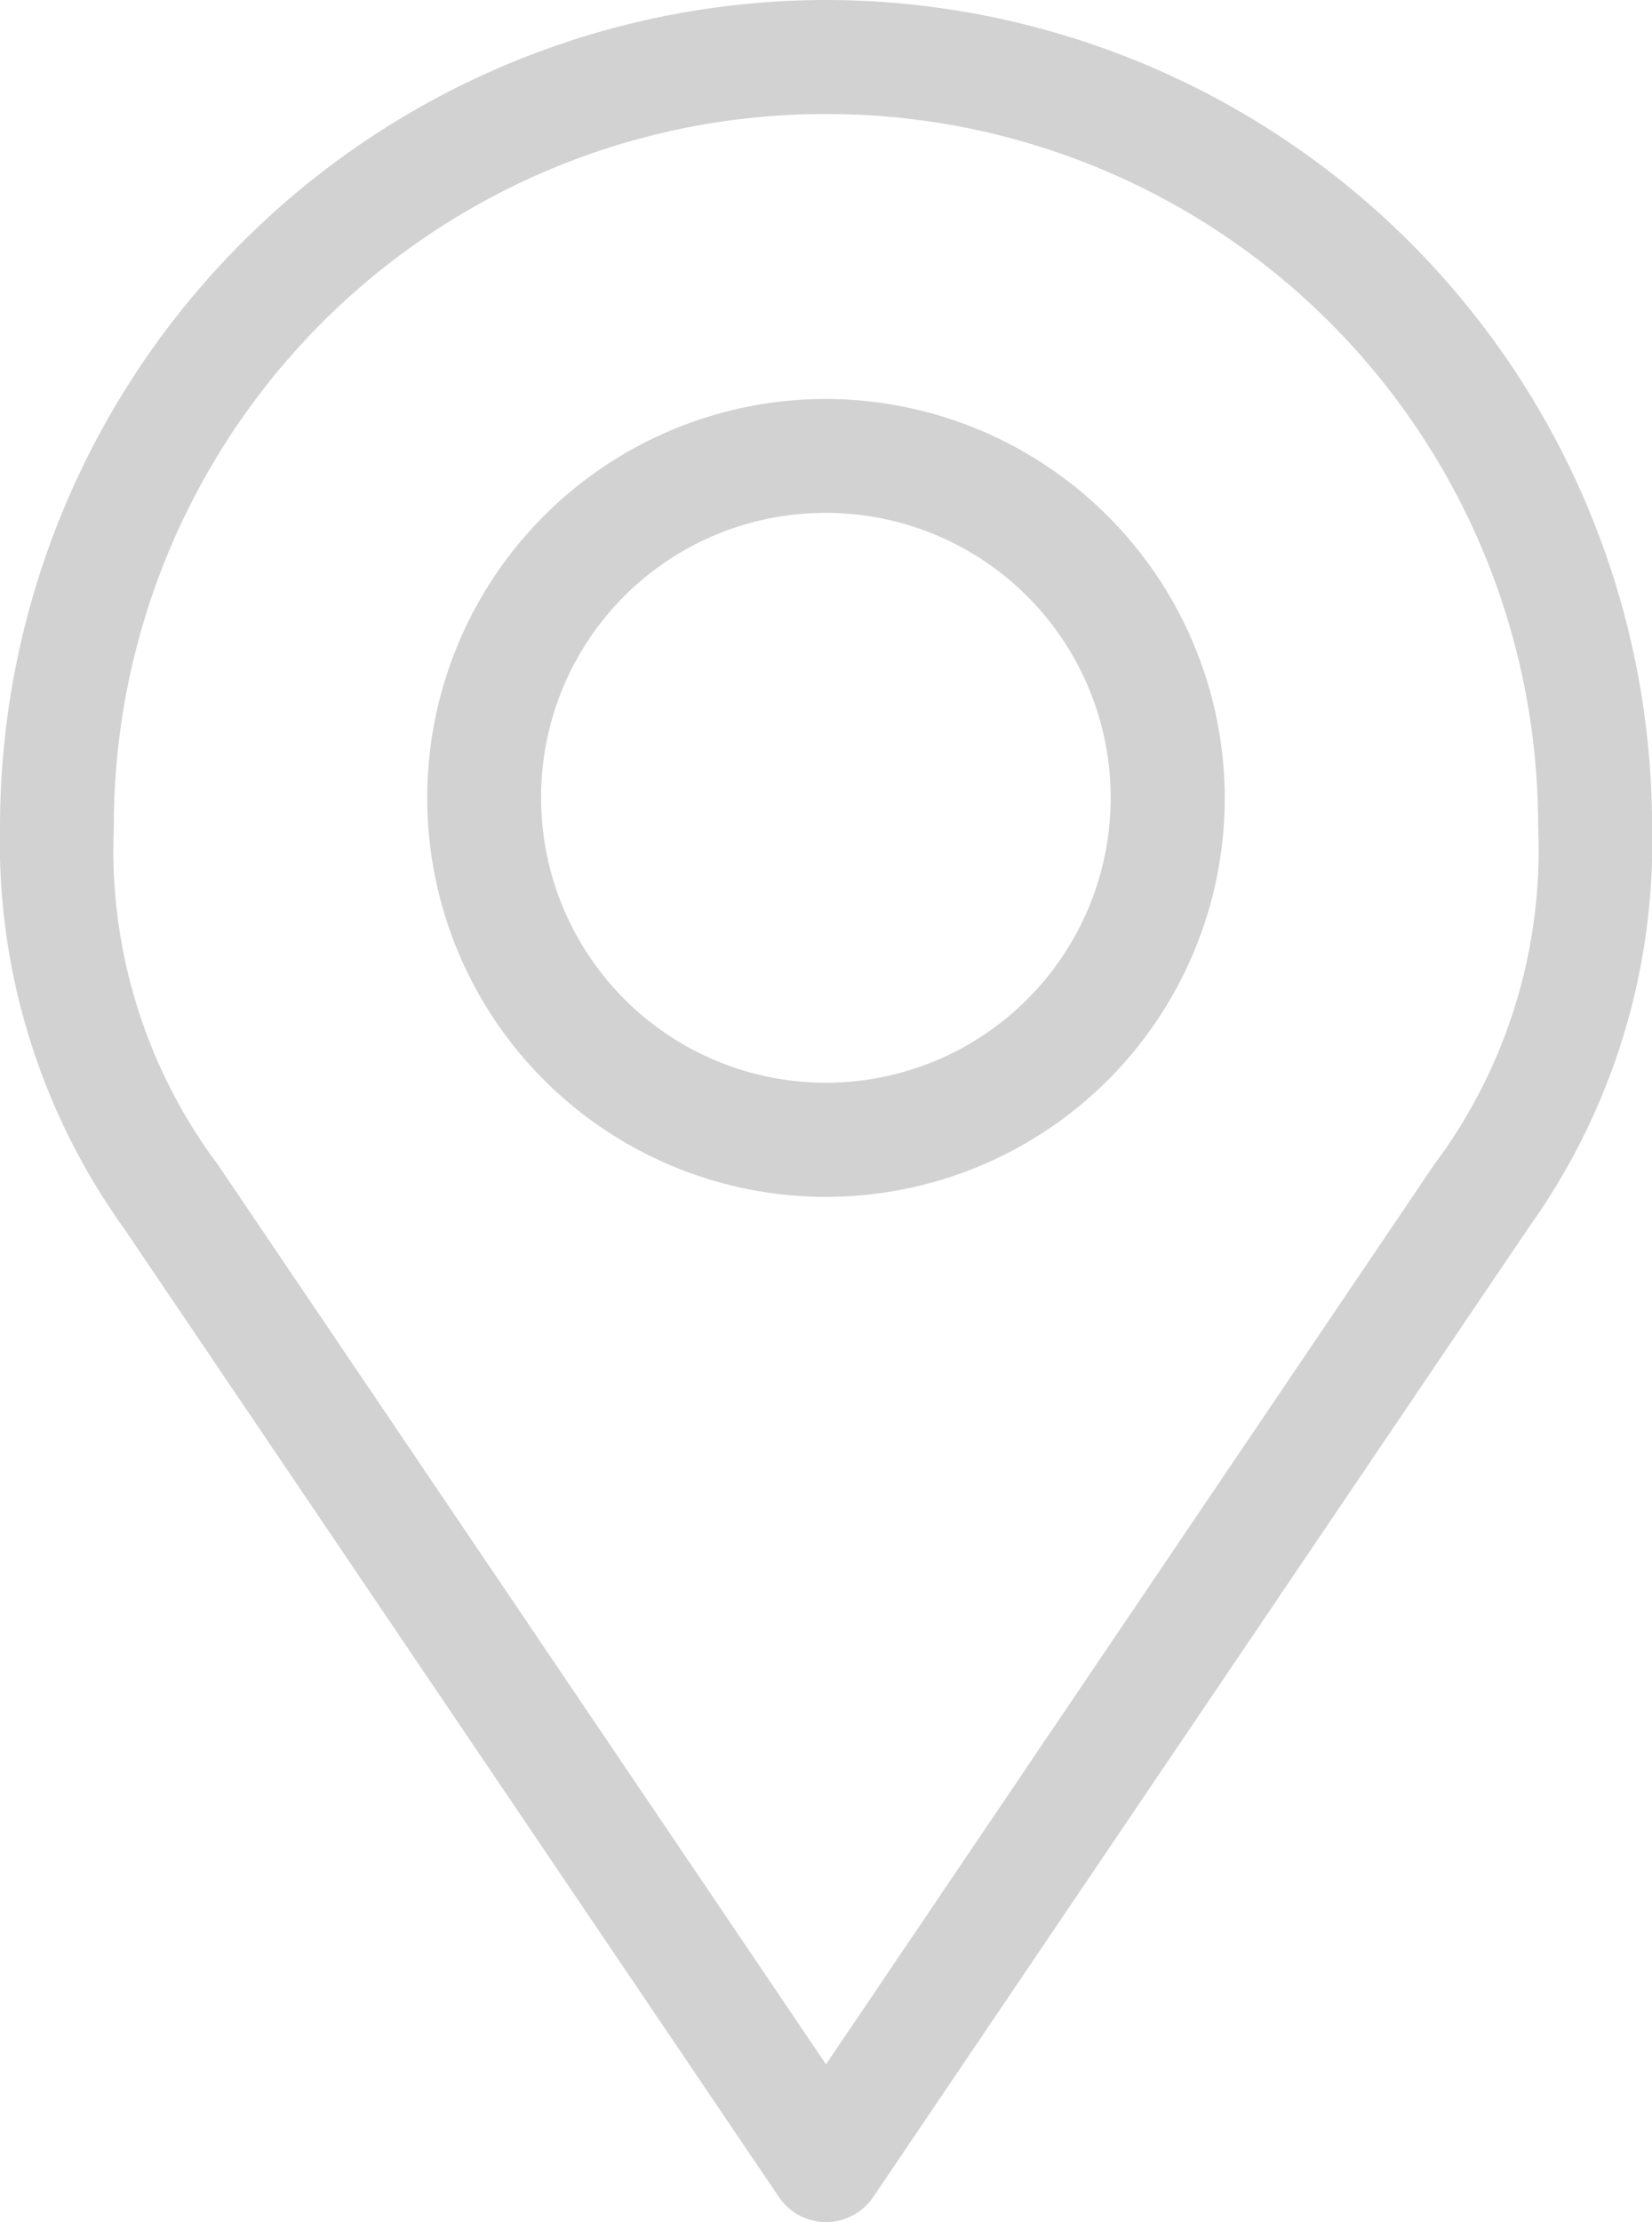
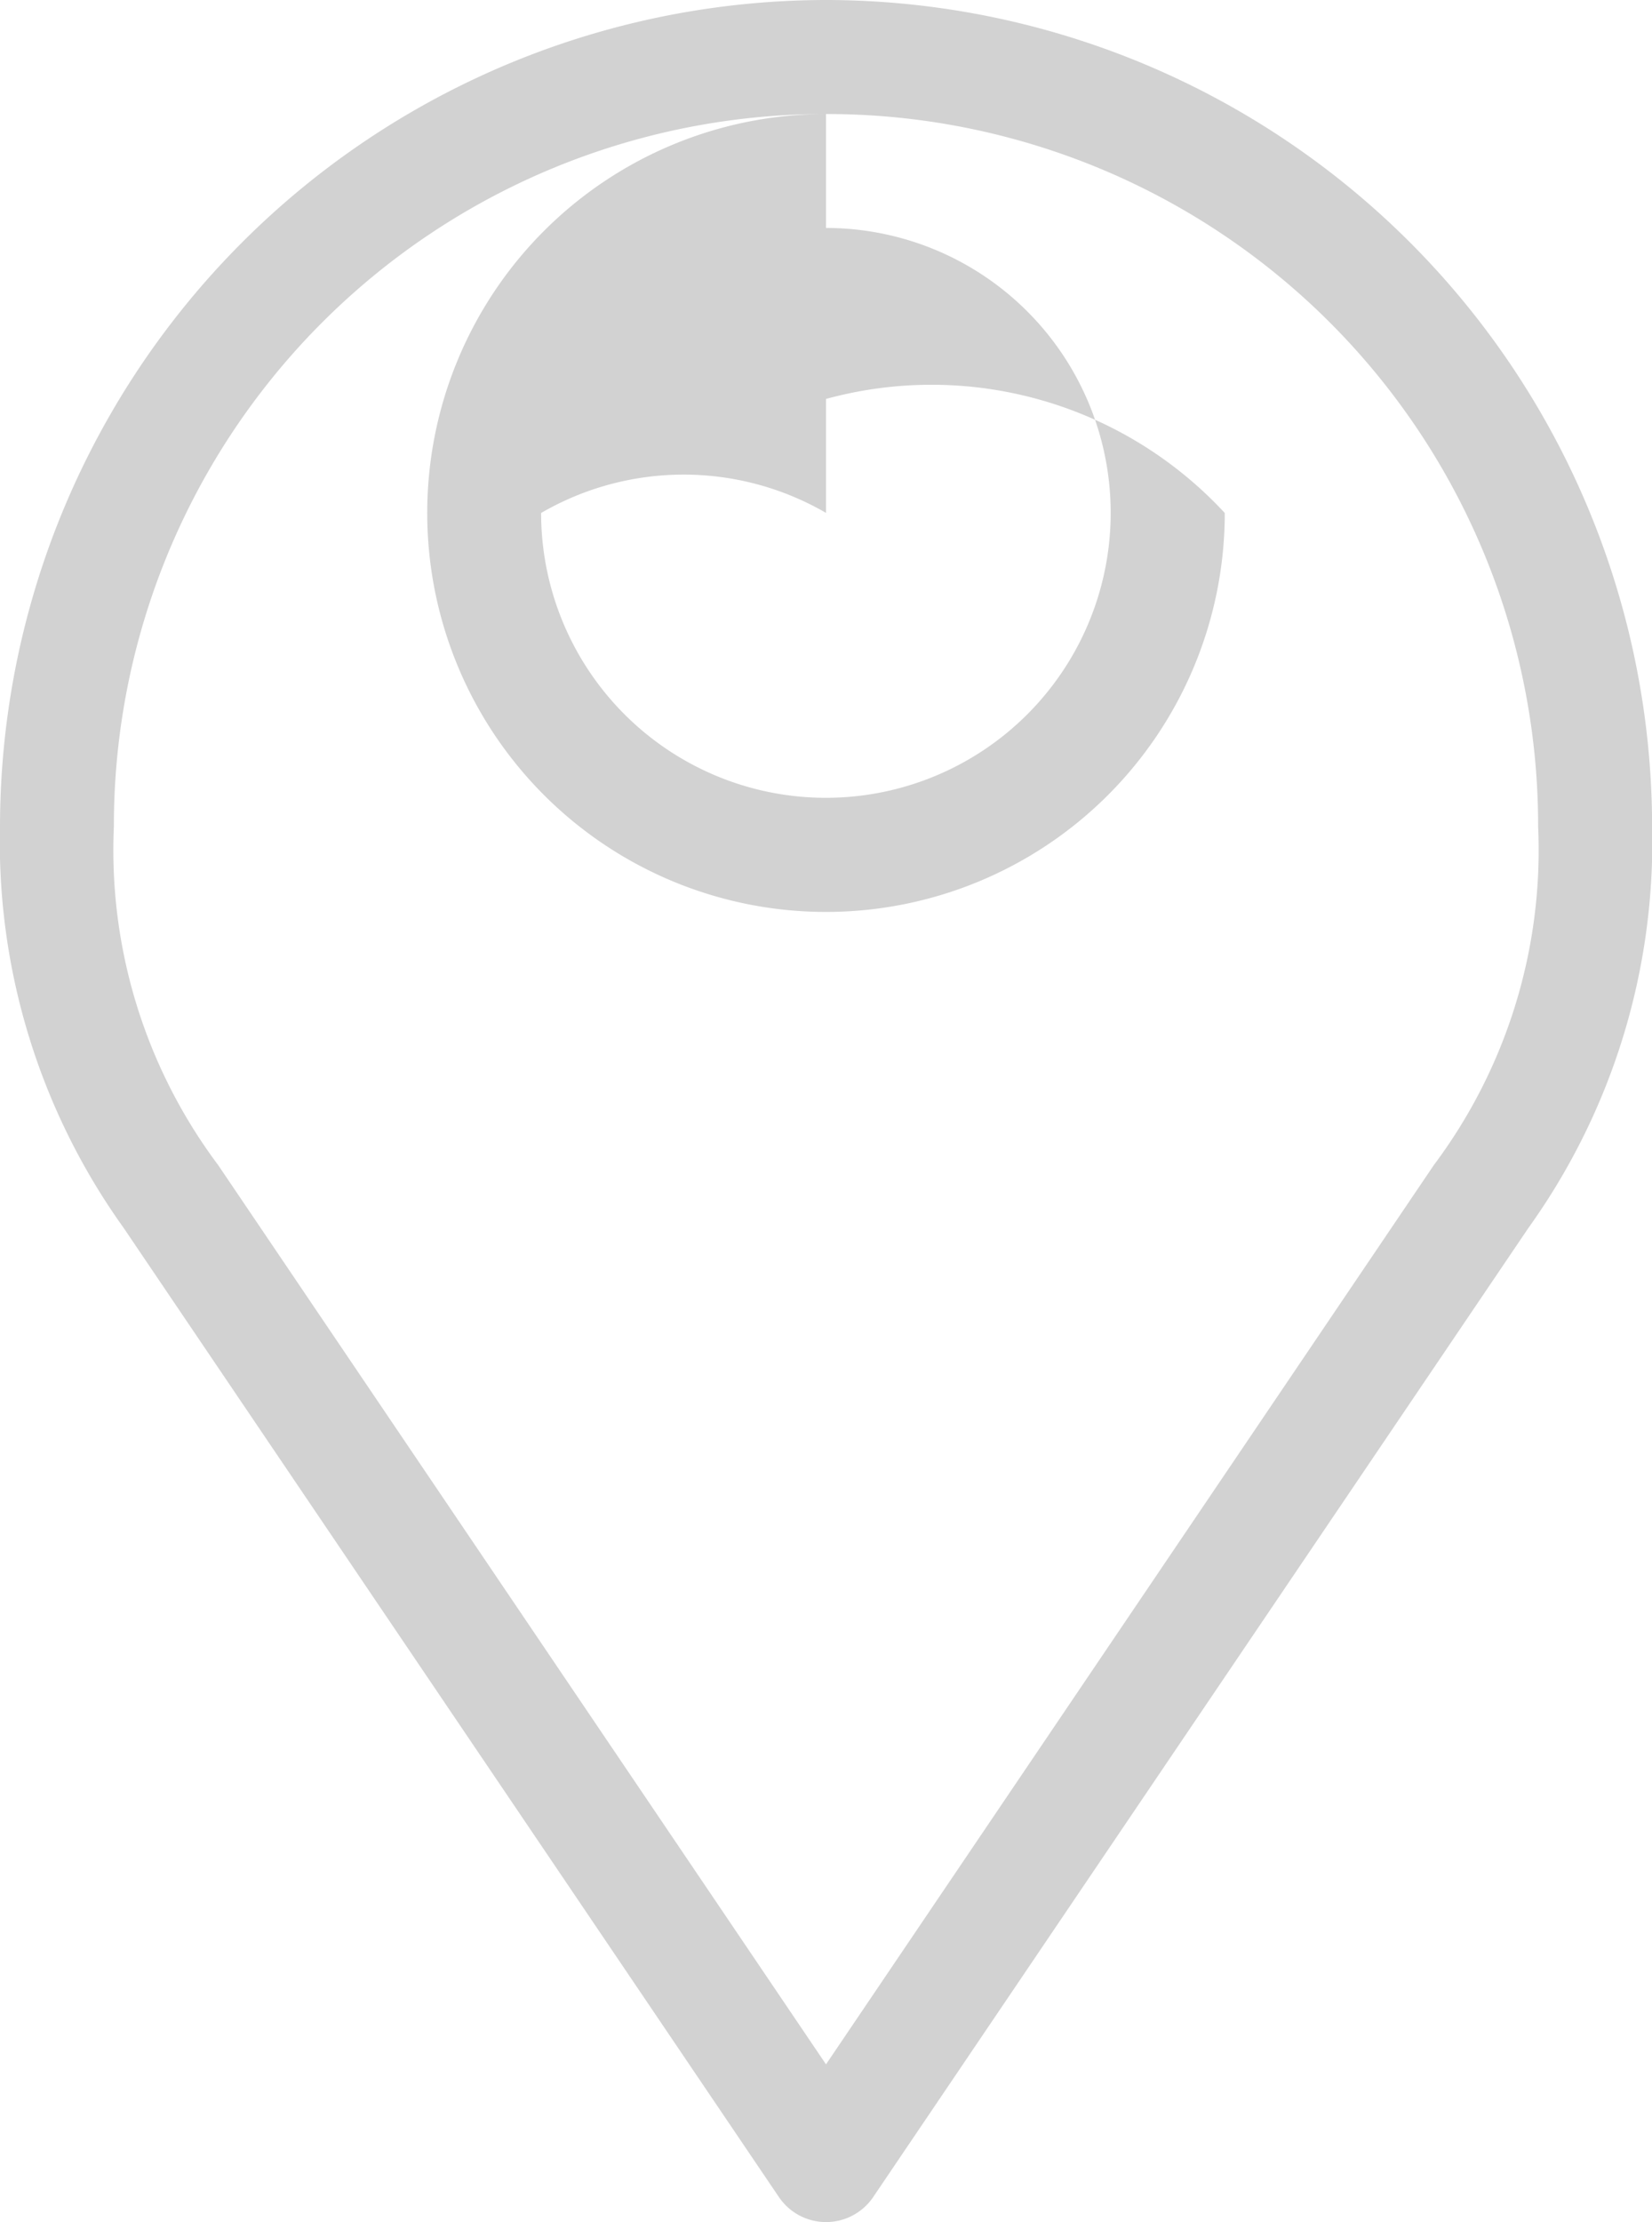
<svg xmlns="http://www.w3.org/2000/svg" id="noun-location-1755662" width="16.364" height="22" viewBox="0 0 16.364 22">
-   <path id="Path_33" data-name="Path 33" d="M195.782,61.68a8.191,8.191,0,0,0-8.182,8.182,6.554,6.554,0,0,0,1.226,3.977l6.489,9.593a.564.564,0,0,0,.935,0l6.489-9.593a6.555,6.555,0,0,0,1.226-3.977,8.191,8.191,0,0,0-8.182-8.182Zm0,1.129a7.045,7.045,0,0,1,7.054,7.054,5.2,5.2,0,0,1-1.032,3.351l-6.022,8.905-6.022-8.905a5.2,5.2,0,0,1-1.032-3.351,7.045,7.045,0,0,1,7.054-7.054Zm0,2.821a3.95,3.95,0,1,0,3.95,3.95A3.958,3.958,0,0,0,195.782,65.63Zm0,1.128a2.821,2.821,0,1,1-2.822,2.822A2.813,2.813,0,0,1,195.782,66.758Z" transform="translate(-187.6 -61.68)" fill="#d2d2d2" />
+   <path id="Path_33" data-name="Path 33" d="M195.782,61.68a8.191,8.191,0,0,0-8.182,8.182,6.554,6.554,0,0,0,1.226,3.977l6.489,9.593a.564.564,0,0,0,.935,0l6.489-9.593a6.555,6.555,0,0,0,1.226-3.977,8.191,8.191,0,0,0-8.182-8.182Zm0,1.129a7.045,7.045,0,0,1,7.054,7.054,5.2,5.2,0,0,1-1.032,3.351l-6.022,8.905-6.022-8.905a5.2,5.2,0,0,1-1.032-3.351,7.045,7.045,0,0,1,7.054-7.054Za3.95,3.95,0,1,0,3.95,3.95A3.958,3.958,0,0,0,195.782,65.63Zm0,1.128a2.821,2.821,0,1,1-2.822,2.822A2.813,2.813,0,0,1,195.782,66.758Z" transform="translate(-187.6 -61.68)" fill="#d2d2d2" />
</svg>